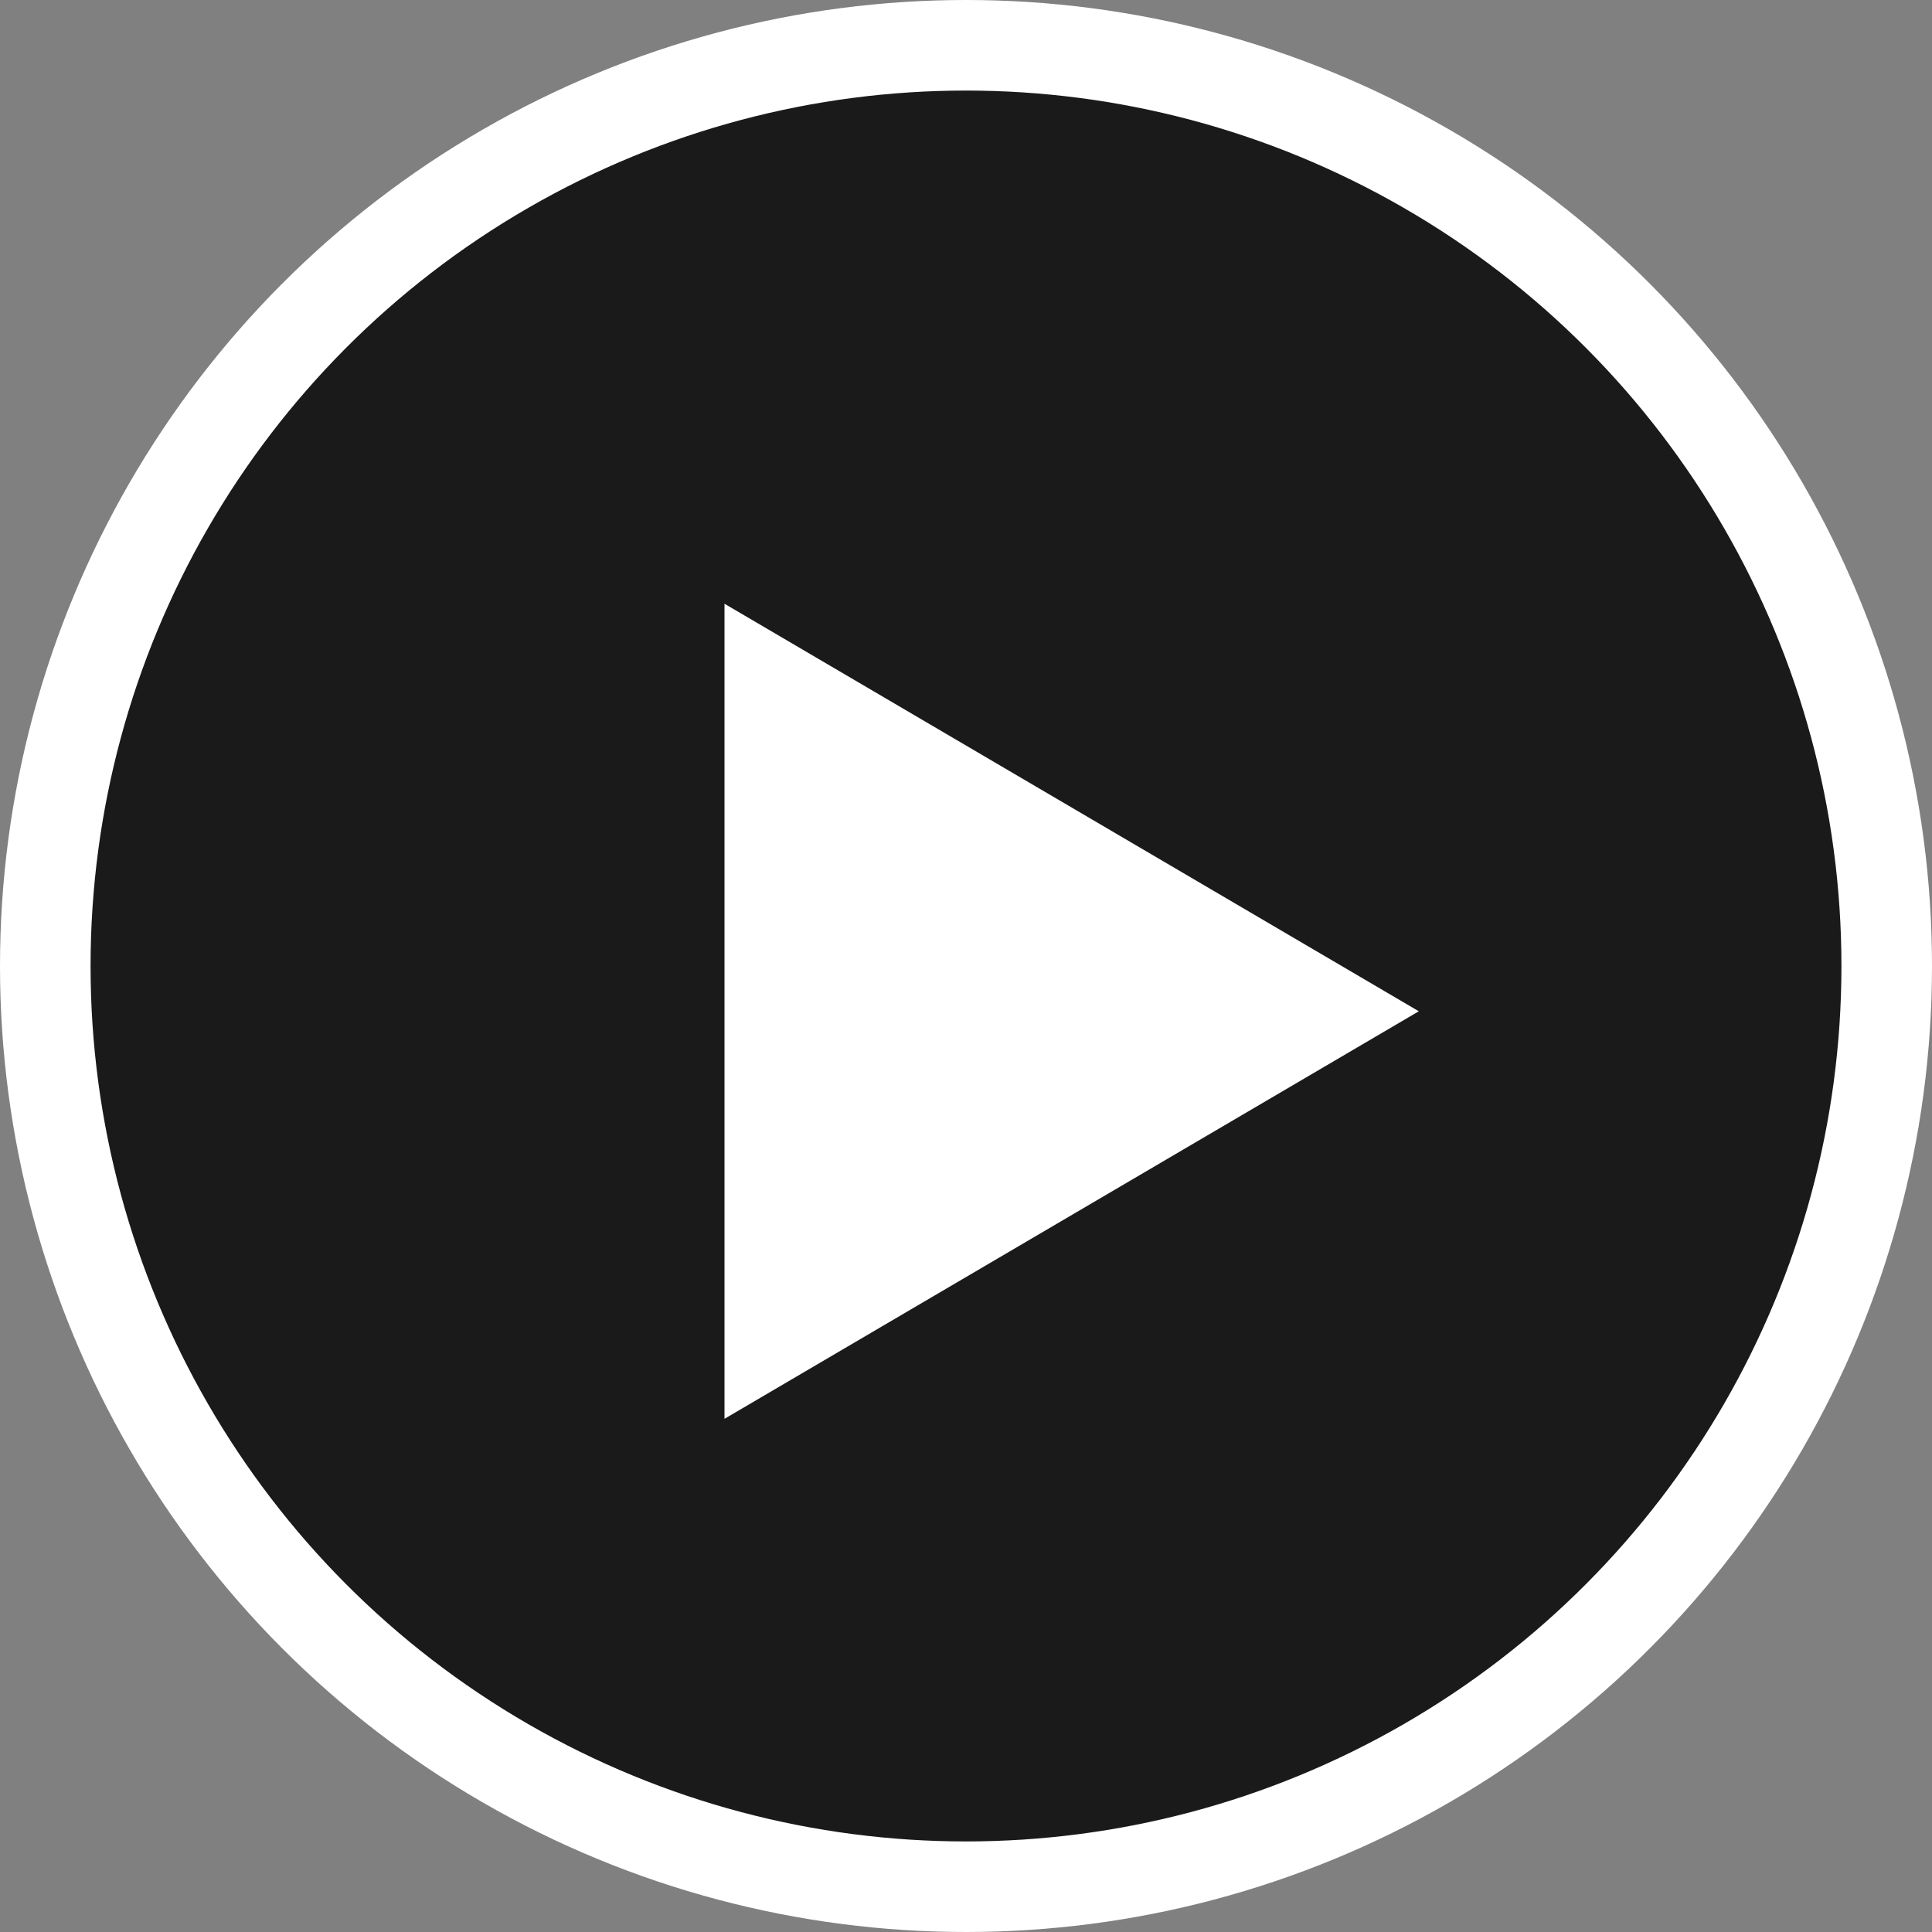
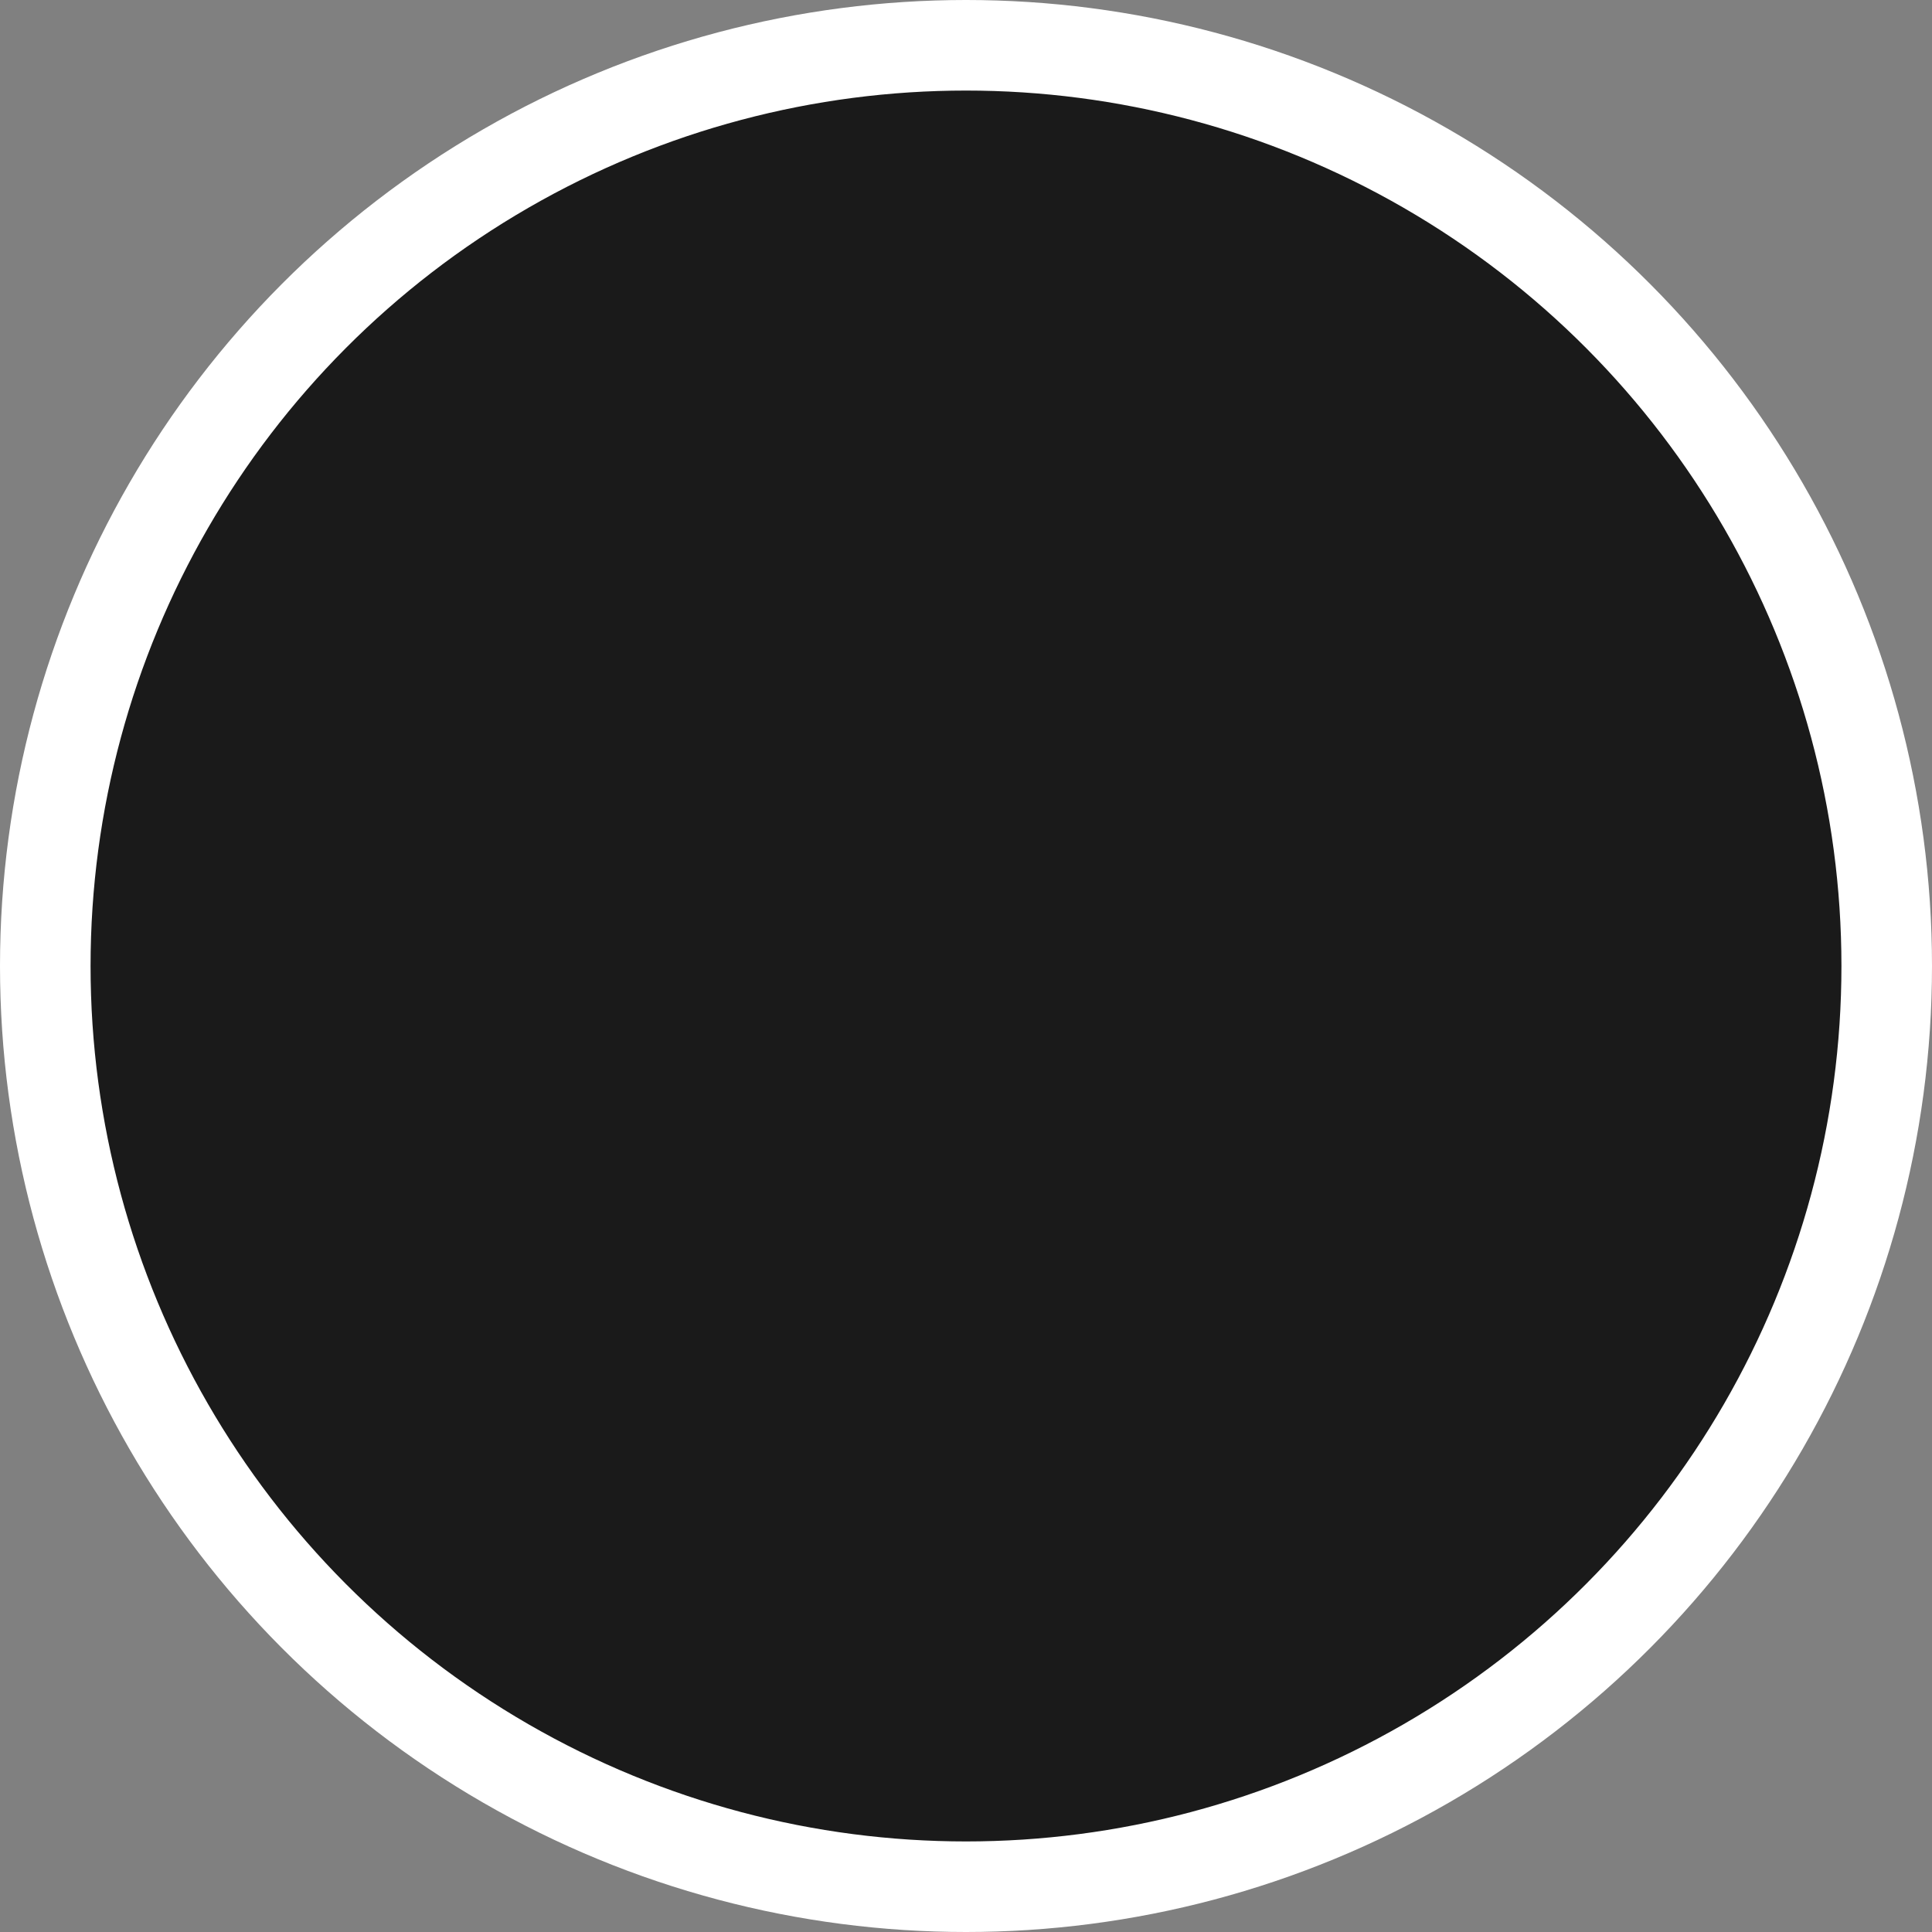
<svg xmlns="http://www.w3.org/2000/svg" width="64" height="64" viewBox="0 0 64 64">
  <rect x="0" y="0" width="64" height="64" fill="#808080" stroke="none" />
  <g fill="none" fill-rule="nonzero">
    <circle cx="32" cy="32" r="30.5" fill="#000" fill-opacity=".8" stroke="#FFF" stroke-width="3" />
-     <path fill="#FFF" d="M47 33.5L24 47V20z" />
  </g>
</svg>